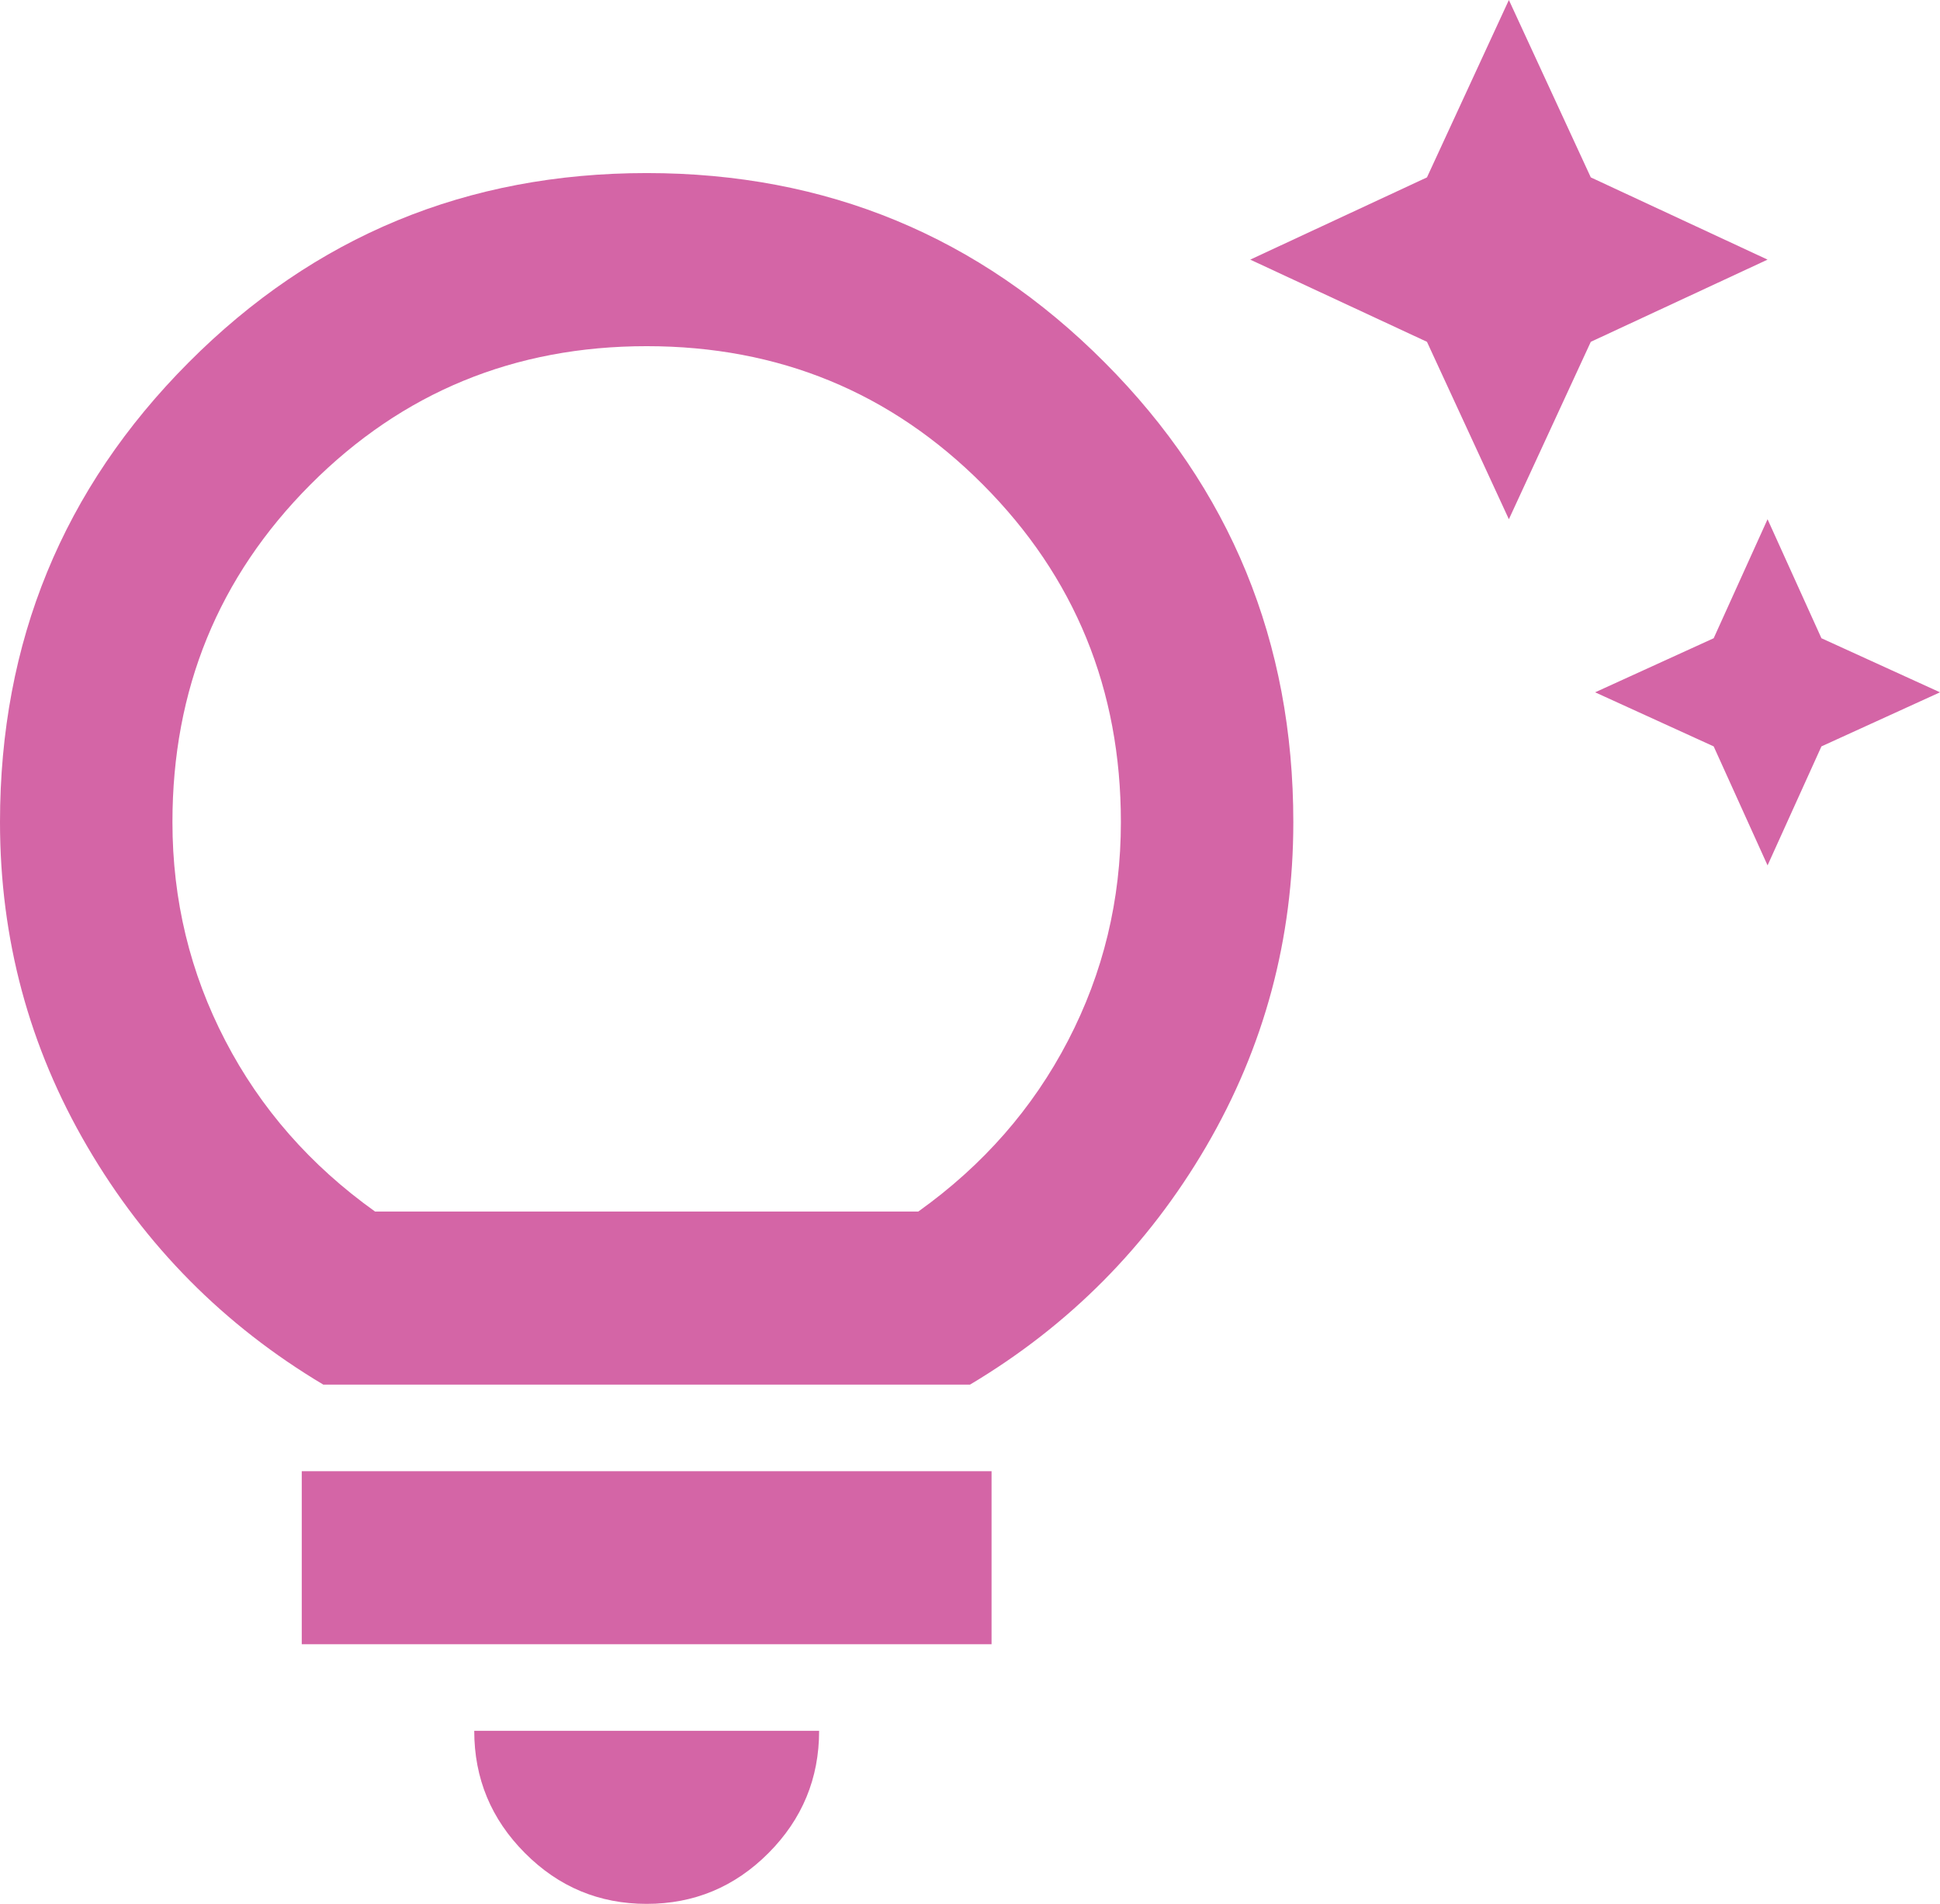
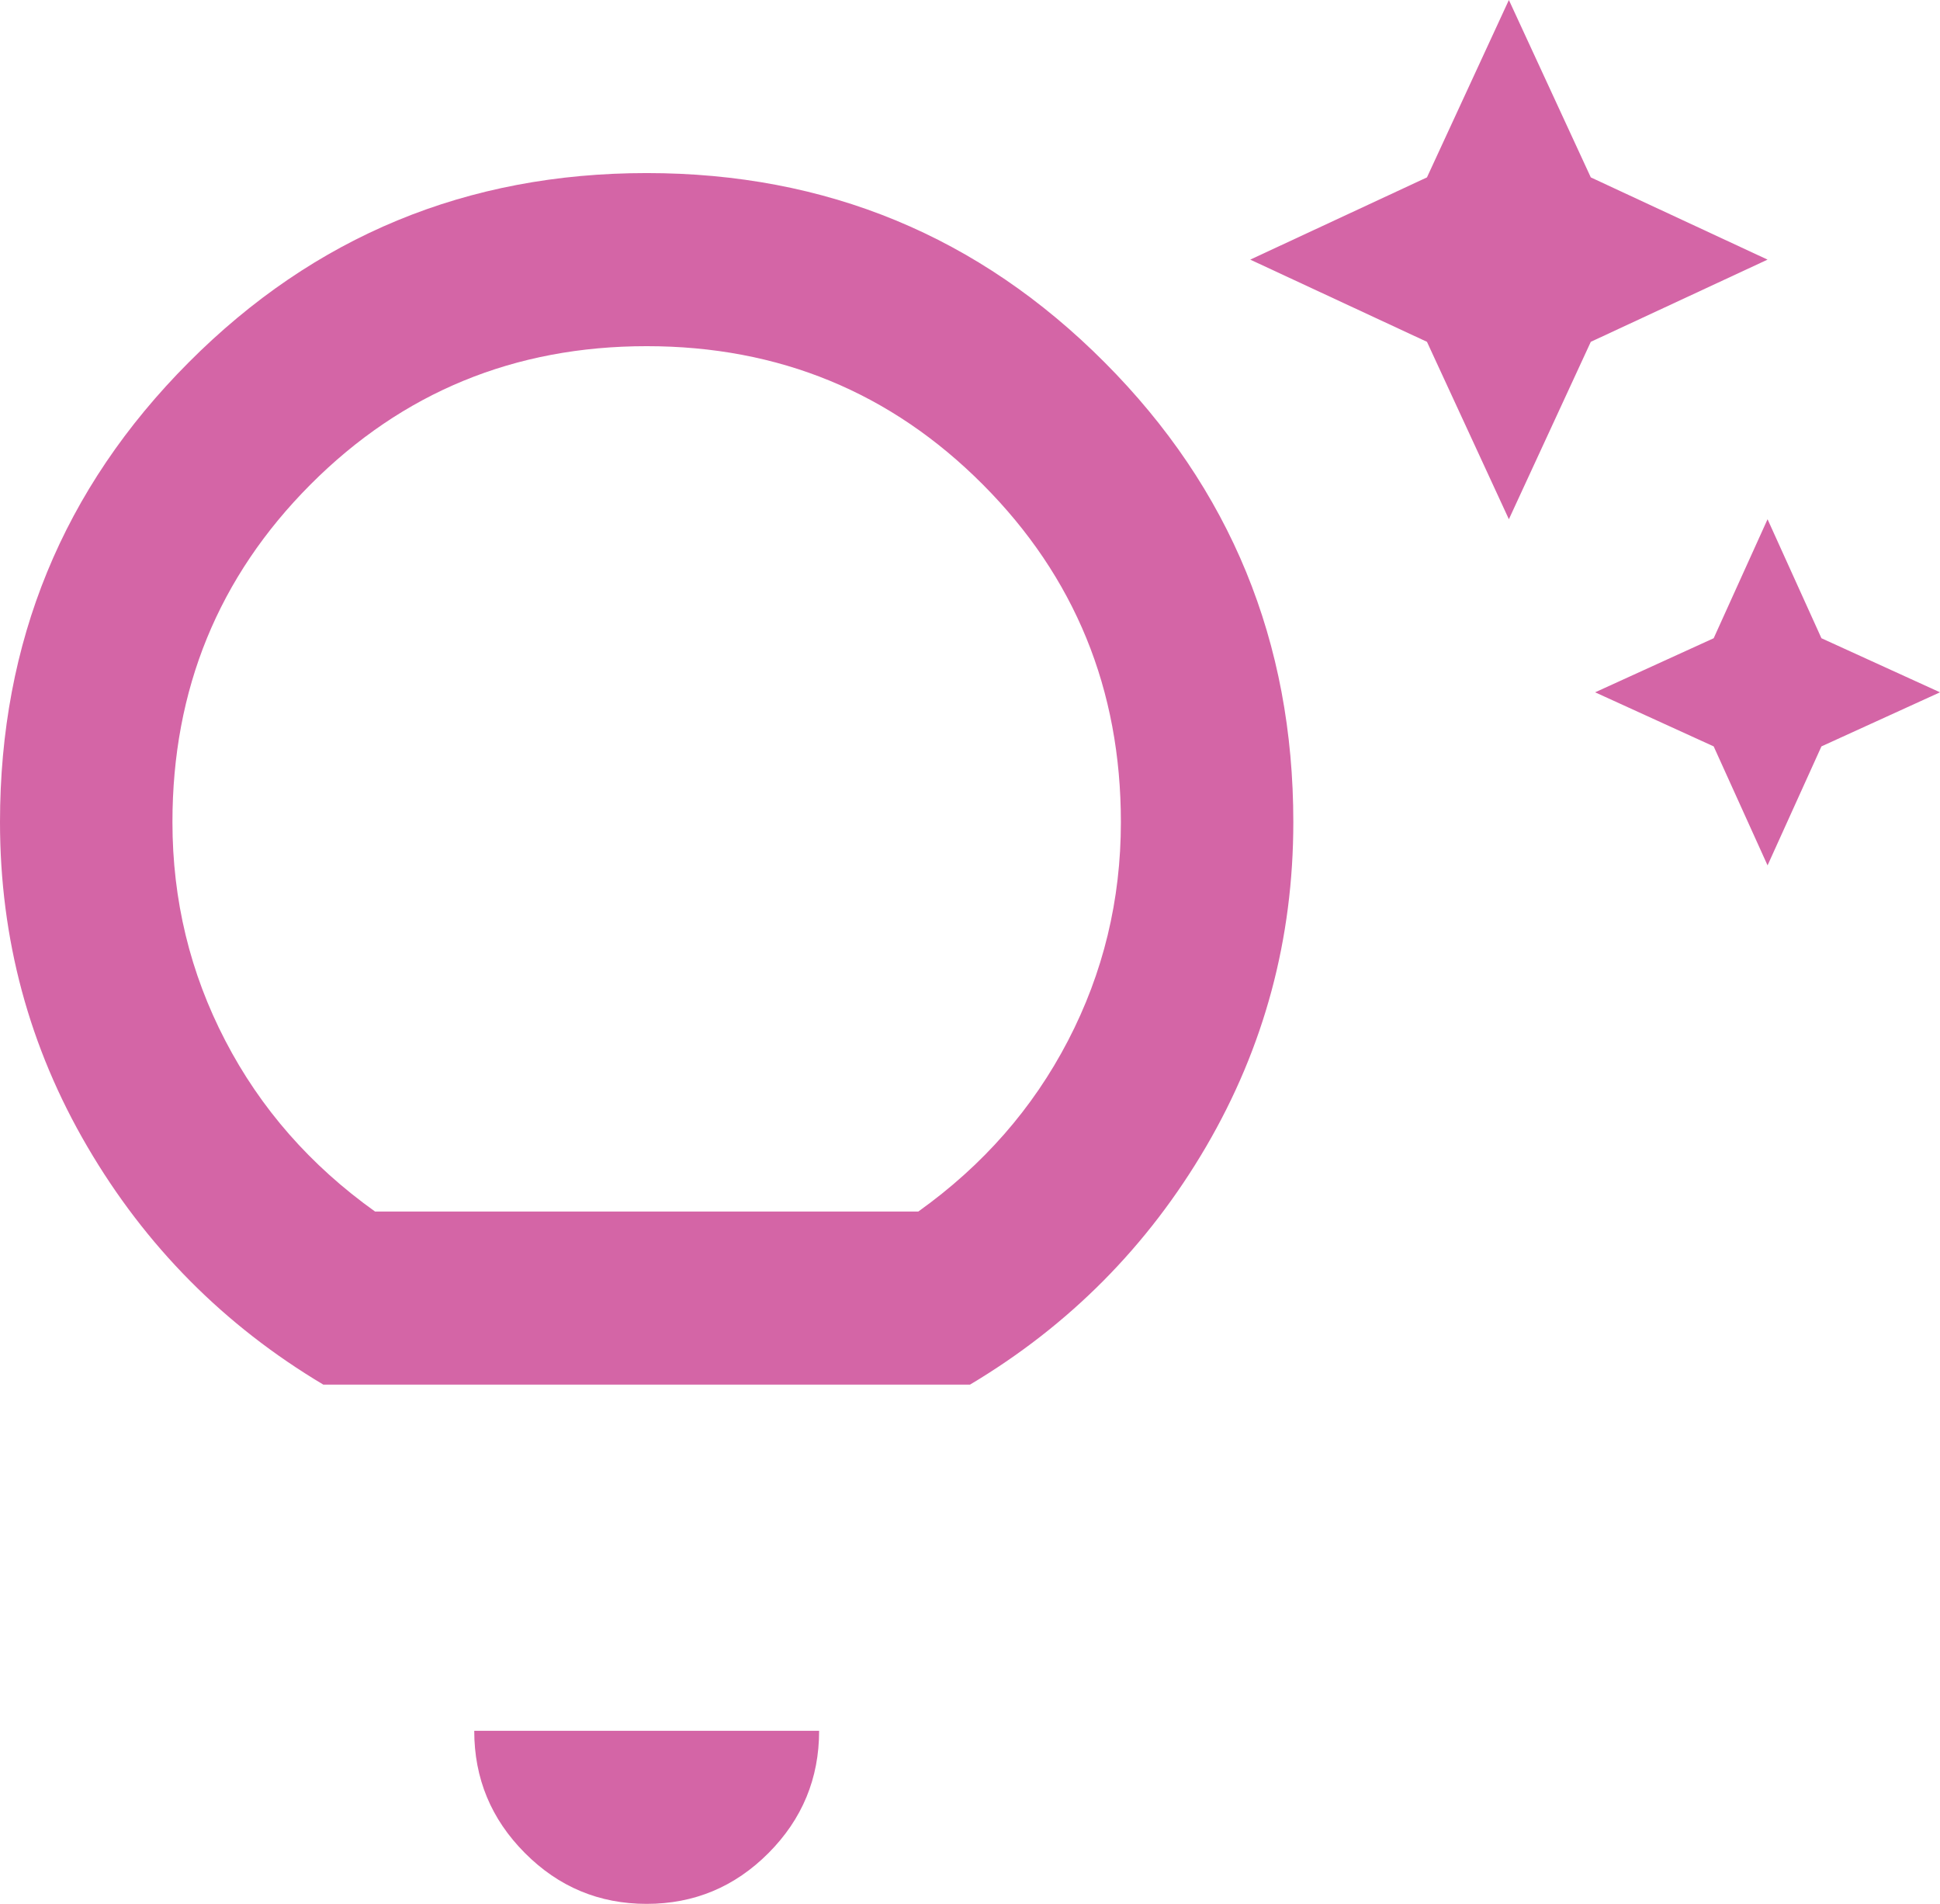
<svg xmlns="http://www.w3.org/2000/svg" width="53" height="52" viewBox="0 0 53 52" fill="none">
-   <path d="M48.289 23.636L46.817 20.386L43.578 18.909L46.817 17.432L48.289 14.182L49.761 17.432L53 18.909L49.761 20.386L48.289 23.636ZM41.222 14.182L38.984 9.336L34.156 7.091L38.984 4.845L41.222 0L43.46 4.845L48.289 7.091L43.46 9.336L41.222 14.182ZM17.667 52C16.371 52 15.262 51.538 14.341 50.612C13.417 49.686 12.956 48.573 12.956 47.273H22.378C22.378 48.573 21.917 49.686 20.995 50.612C20.072 51.538 18.962 52 17.667 52ZM8.244 44.909V40.182H27.089V44.909H8.244ZM8.833 37.818C6.124 36.203 3.975 34.036 2.386 31.318C0.795 28.6 0 25.645 0 22.454C0 17.53 1.718 13.345 5.154 9.899C8.588 6.451 12.759 4.727 17.667 4.727C22.574 4.727 26.745 6.451 30.179 9.899C33.615 13.345 35.333 17.53 35.333 22.454C35.333 25.645 34.539 28.6 32.95 31.318C31.359 34.036 29.209 36.203 26.5 37.818H8.833ZM10.247 33.091H25.087C26.853 31.83 28.217 30.274 29.178 28.423C30.141 26.571 30.622 24.582 30.622 22.454C30.622 18.83 29.366 15.758 26.853 13.236C24.341 10.715 21.279 9.455 17.667 9.455C14.055 9.455 10.993 10.715 8.48 13.236C5.967 15.758 4.711 18.83 4.711 22.454C4.711 24.582 5.192 26.571 6.155 28.423C7.116 30.274 8.48 31.83 10.247 33.091Z" fill="#D465A6" />
+   <path d="M48.289 23.636L46.817 20.386L43.578 18.909L46.817 17.432L48.289 14.182L49.761 17.432L53 18.909L49.761 20.386L48.289 23.636ZM41.222 14.182L38.984 9.336L34.156 7.091L38.984 4.845L41.222 0L43.46 4.845L48.289 7.091L43.46 9.336L41.222 14.182ZM17.667 52C16.371 52 15.262 51.538 14.341 50.612C13.417 49.686 12.956 48.573 12.956 47.273H22.378C22.378 48.573 21.917 49.686 20.995 50.612C20.072 51.538 18.962 52 17.667 52ZM8.244 44.909V40.182V44.909H8.244ZM8.833 37.818C6.124 36.203 3.975 34.036 2.386 31.318C0.795 28.6 0 25.645 0 22.454C0 17.53 1.718 13.345 5.154 9.899C8.588 6.451 12.759 4.727 17.667 4.727C22.574 4.727 26.745 6.451 30.179 9.899C33.615 13.345 35.333 17.53 35.333 22.454C35.333 25.645 34.539 28.6 32.95 31.318C31.359 34.036 29.209 36.203 26.5 37.818H8.833ZM10.247 33.091H25.087C26.853 31.83 28.217 30.274 29.178 28.423C30.141 26.571 30.622 24.582 30.622 22.454C30.622 18.83 29.366 15.758 26.853 13.236C24.341 10.715 21.279 9.455 17.667 9.455C14.055 9.455 10.993 10.715 8.48 13.236C5.967 15.758 4.711 18.83 4.711 22.454C4.711 24.582 5.192 26.571 6.155 28.423C7.116 30.274 8.48 31.83 10.247 33.091Z" fill="#D465A6" />
</svg>